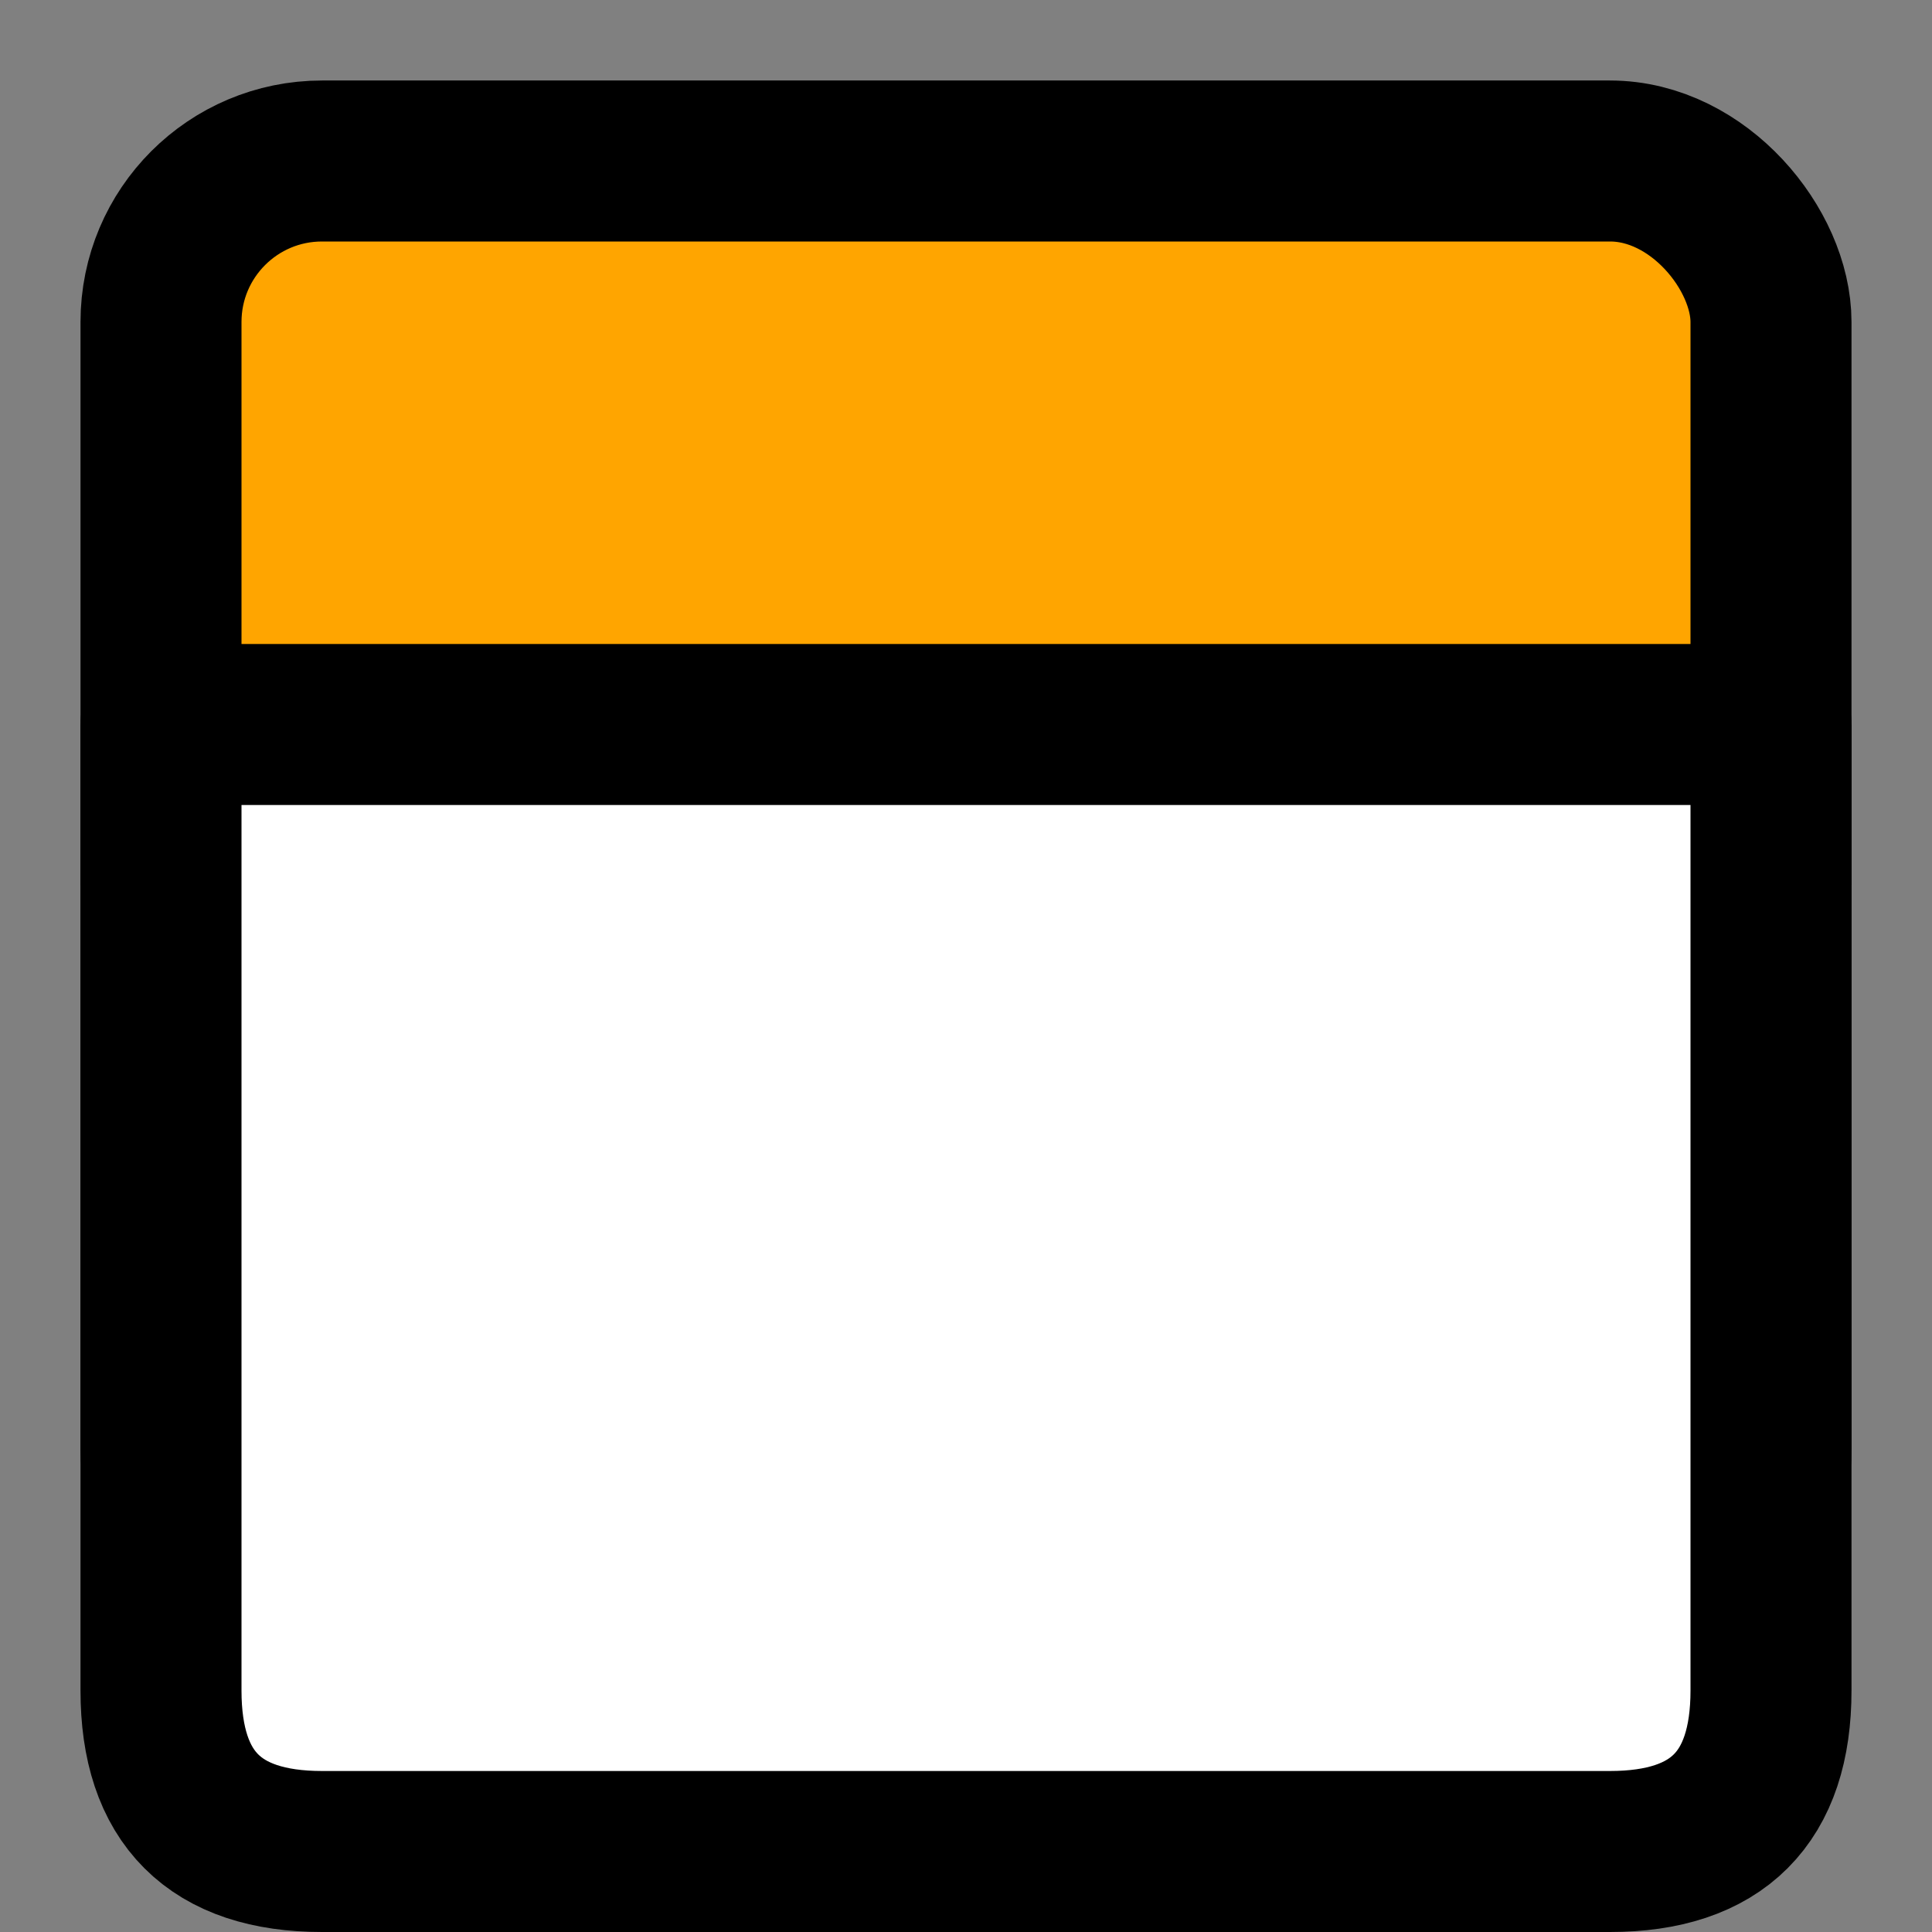
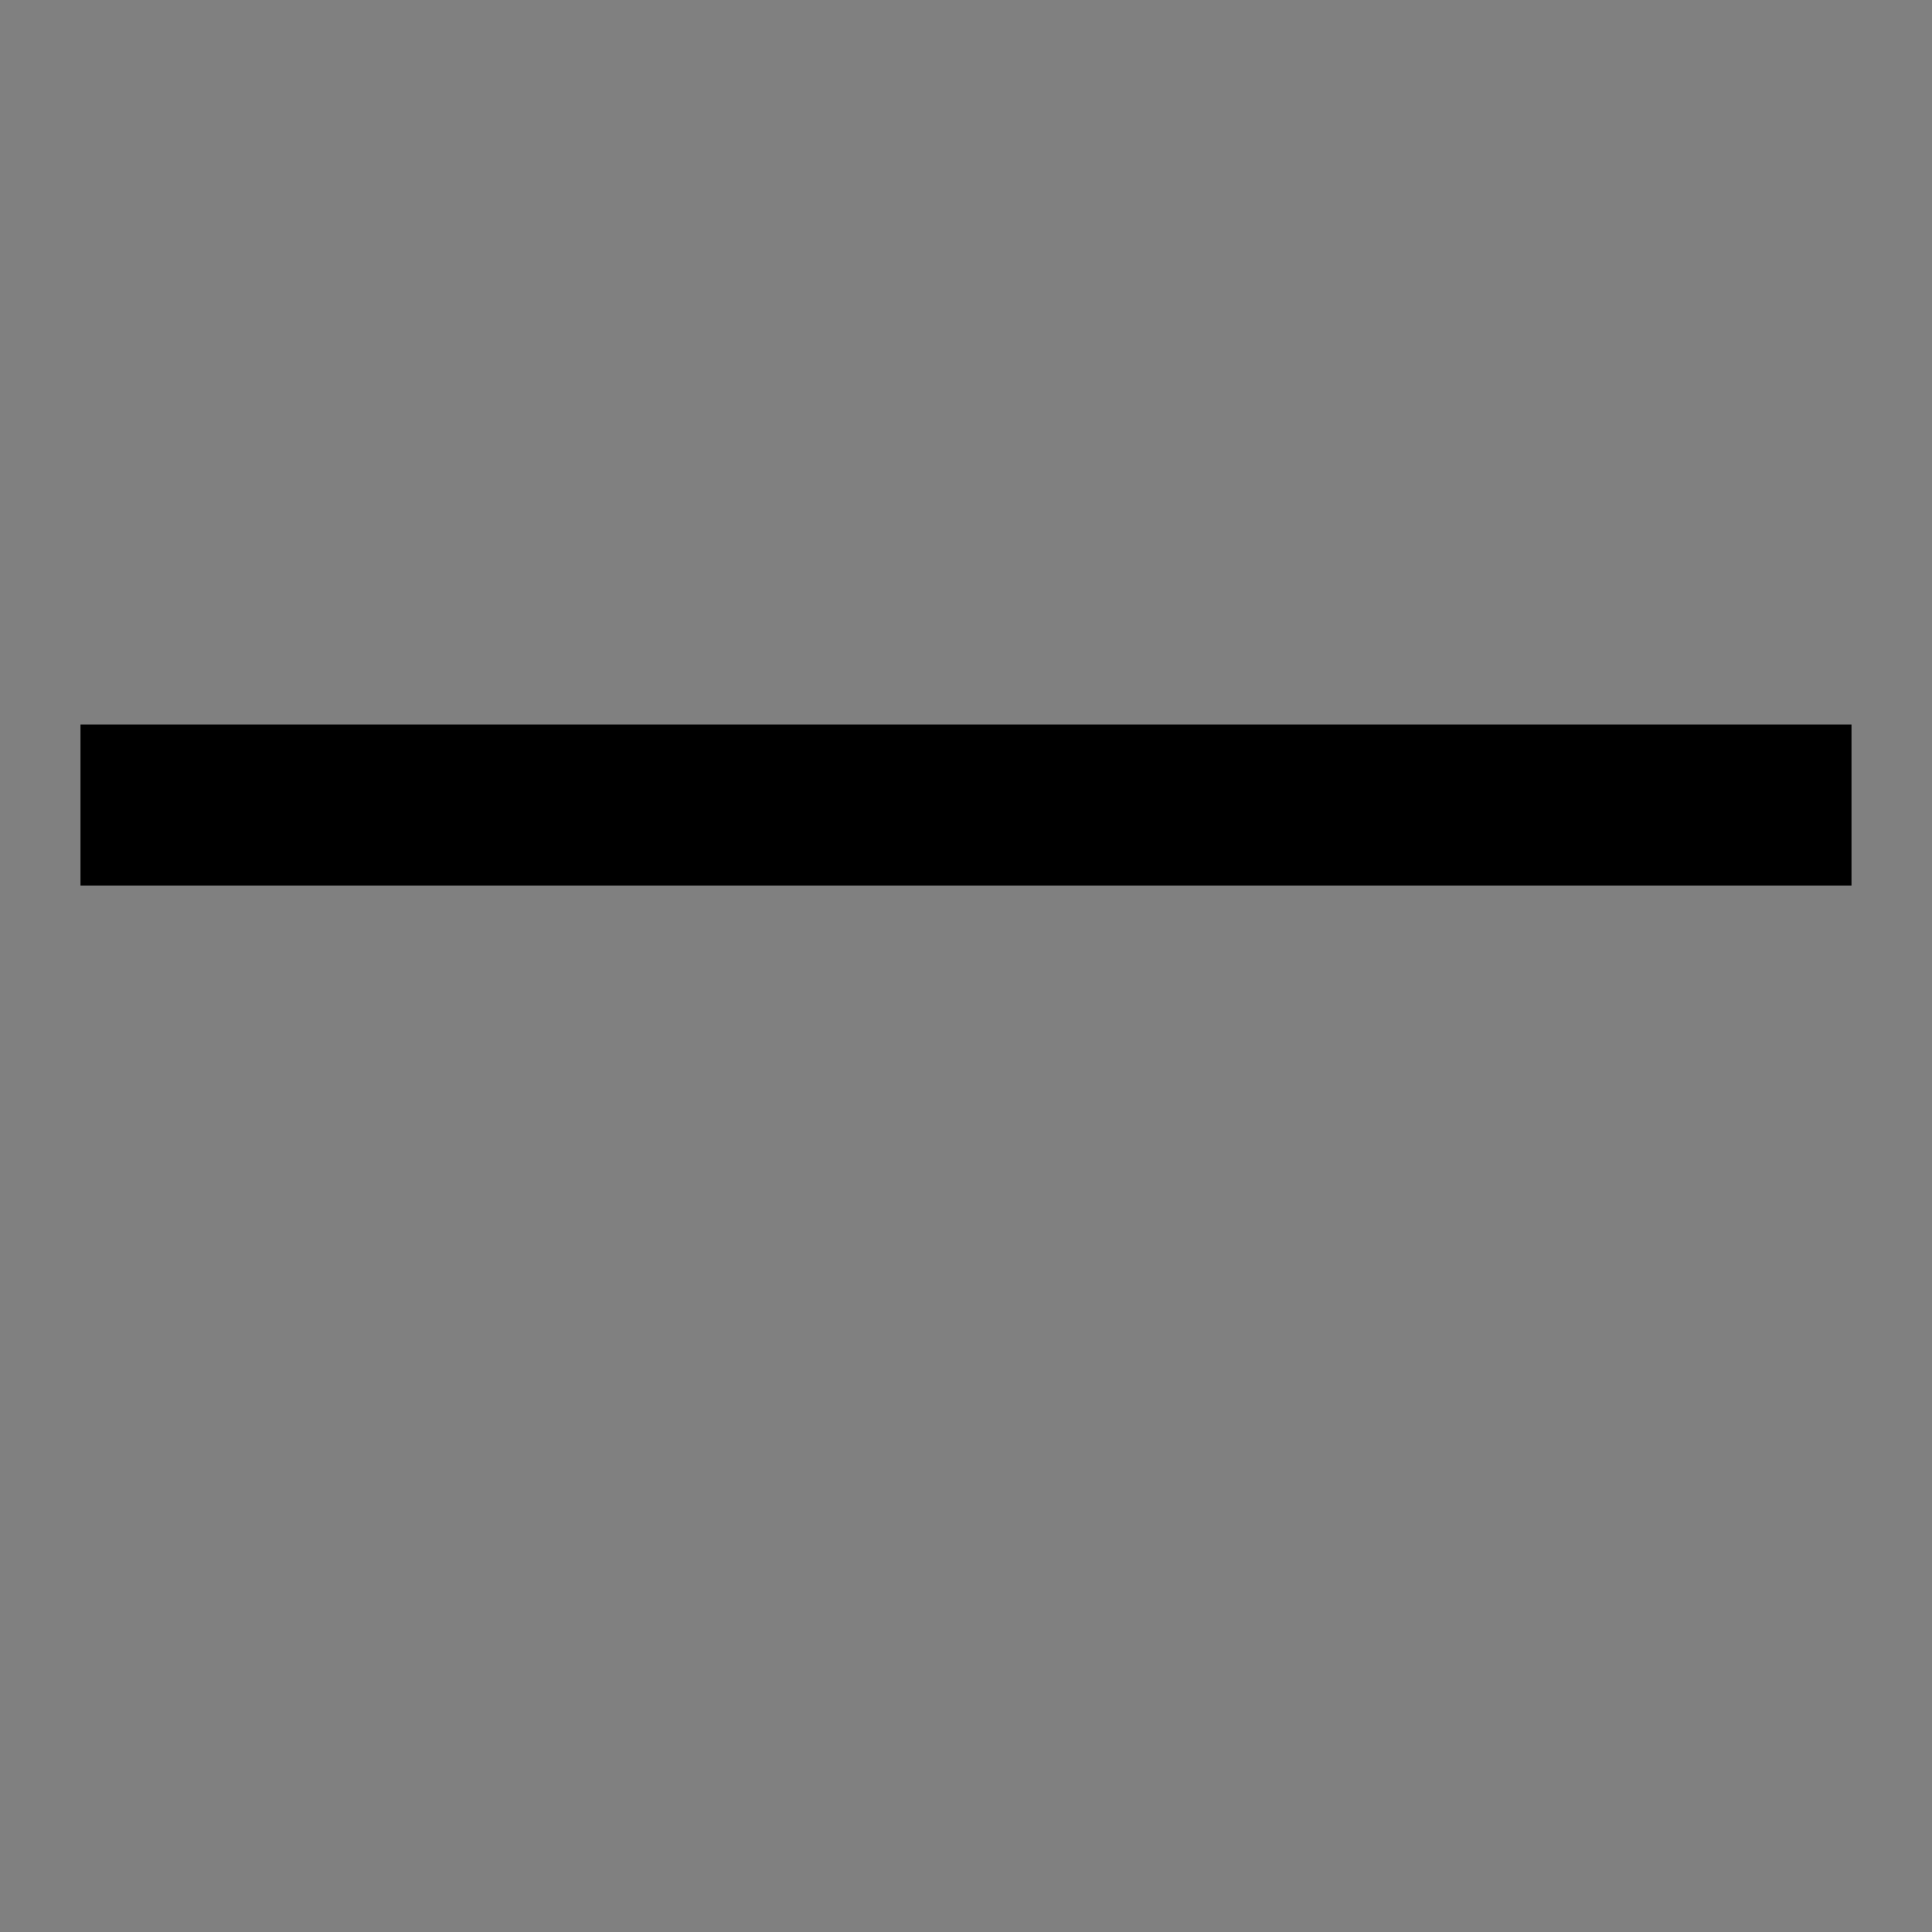
<svg xmlns="http://www.w3.org/2000/svg" width="24" height="24" viewBox="0 0 24 24" fill="none" stroke="currentColor" stroke-width="1" stroke-linecap="square" stroke-linejoin="round" class="feather feather-calendar">
  <rect x="0" y="0" width="24" height="24" fill="#808080" stroke="none" />
-   <rect x="2" y="2" width="20" height="18" rx="2" ry="2" fill="orange" stroke-width="2" />
  <line x1="2" y1="10" x2="22" y2="10" stroke-width="2" />
-   <path d="M 2 9 L 22 9 L 22 21 Q 22 23 20 23 L 4 23 Q 2 23 2 21 Z" fill="#ffffff" stroke="currentColor" stroke-width="2" />
</svg>